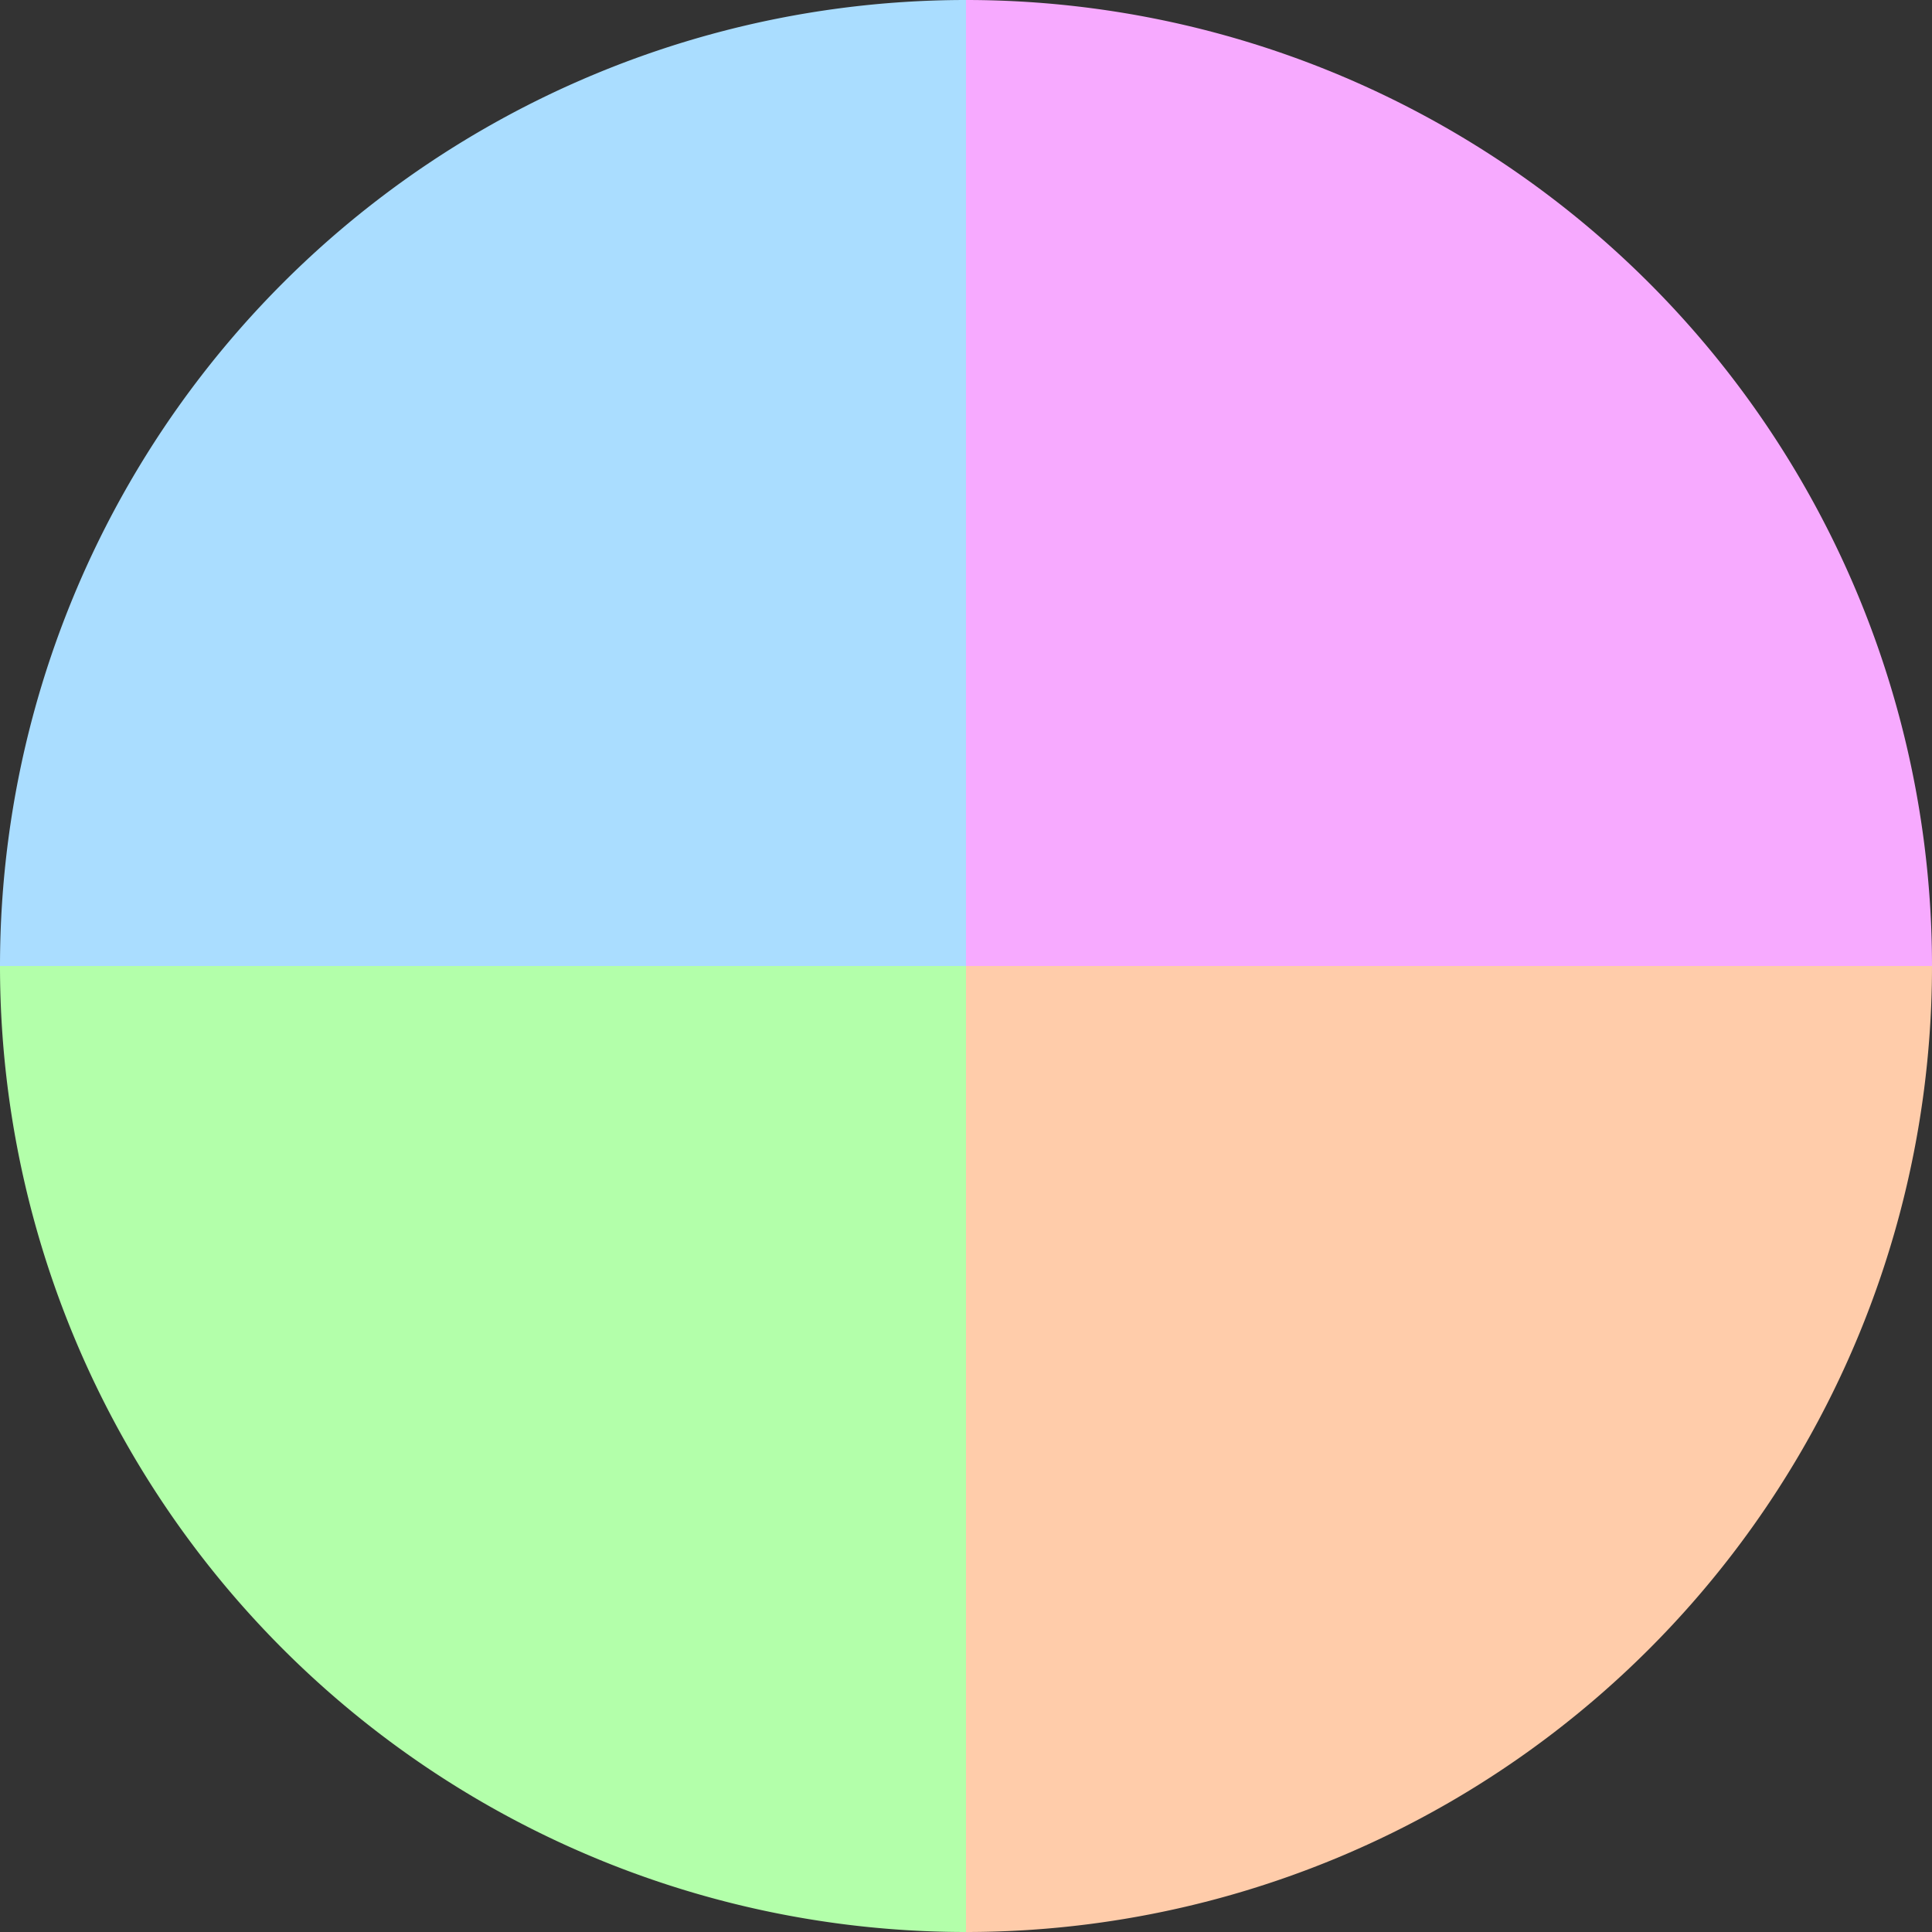
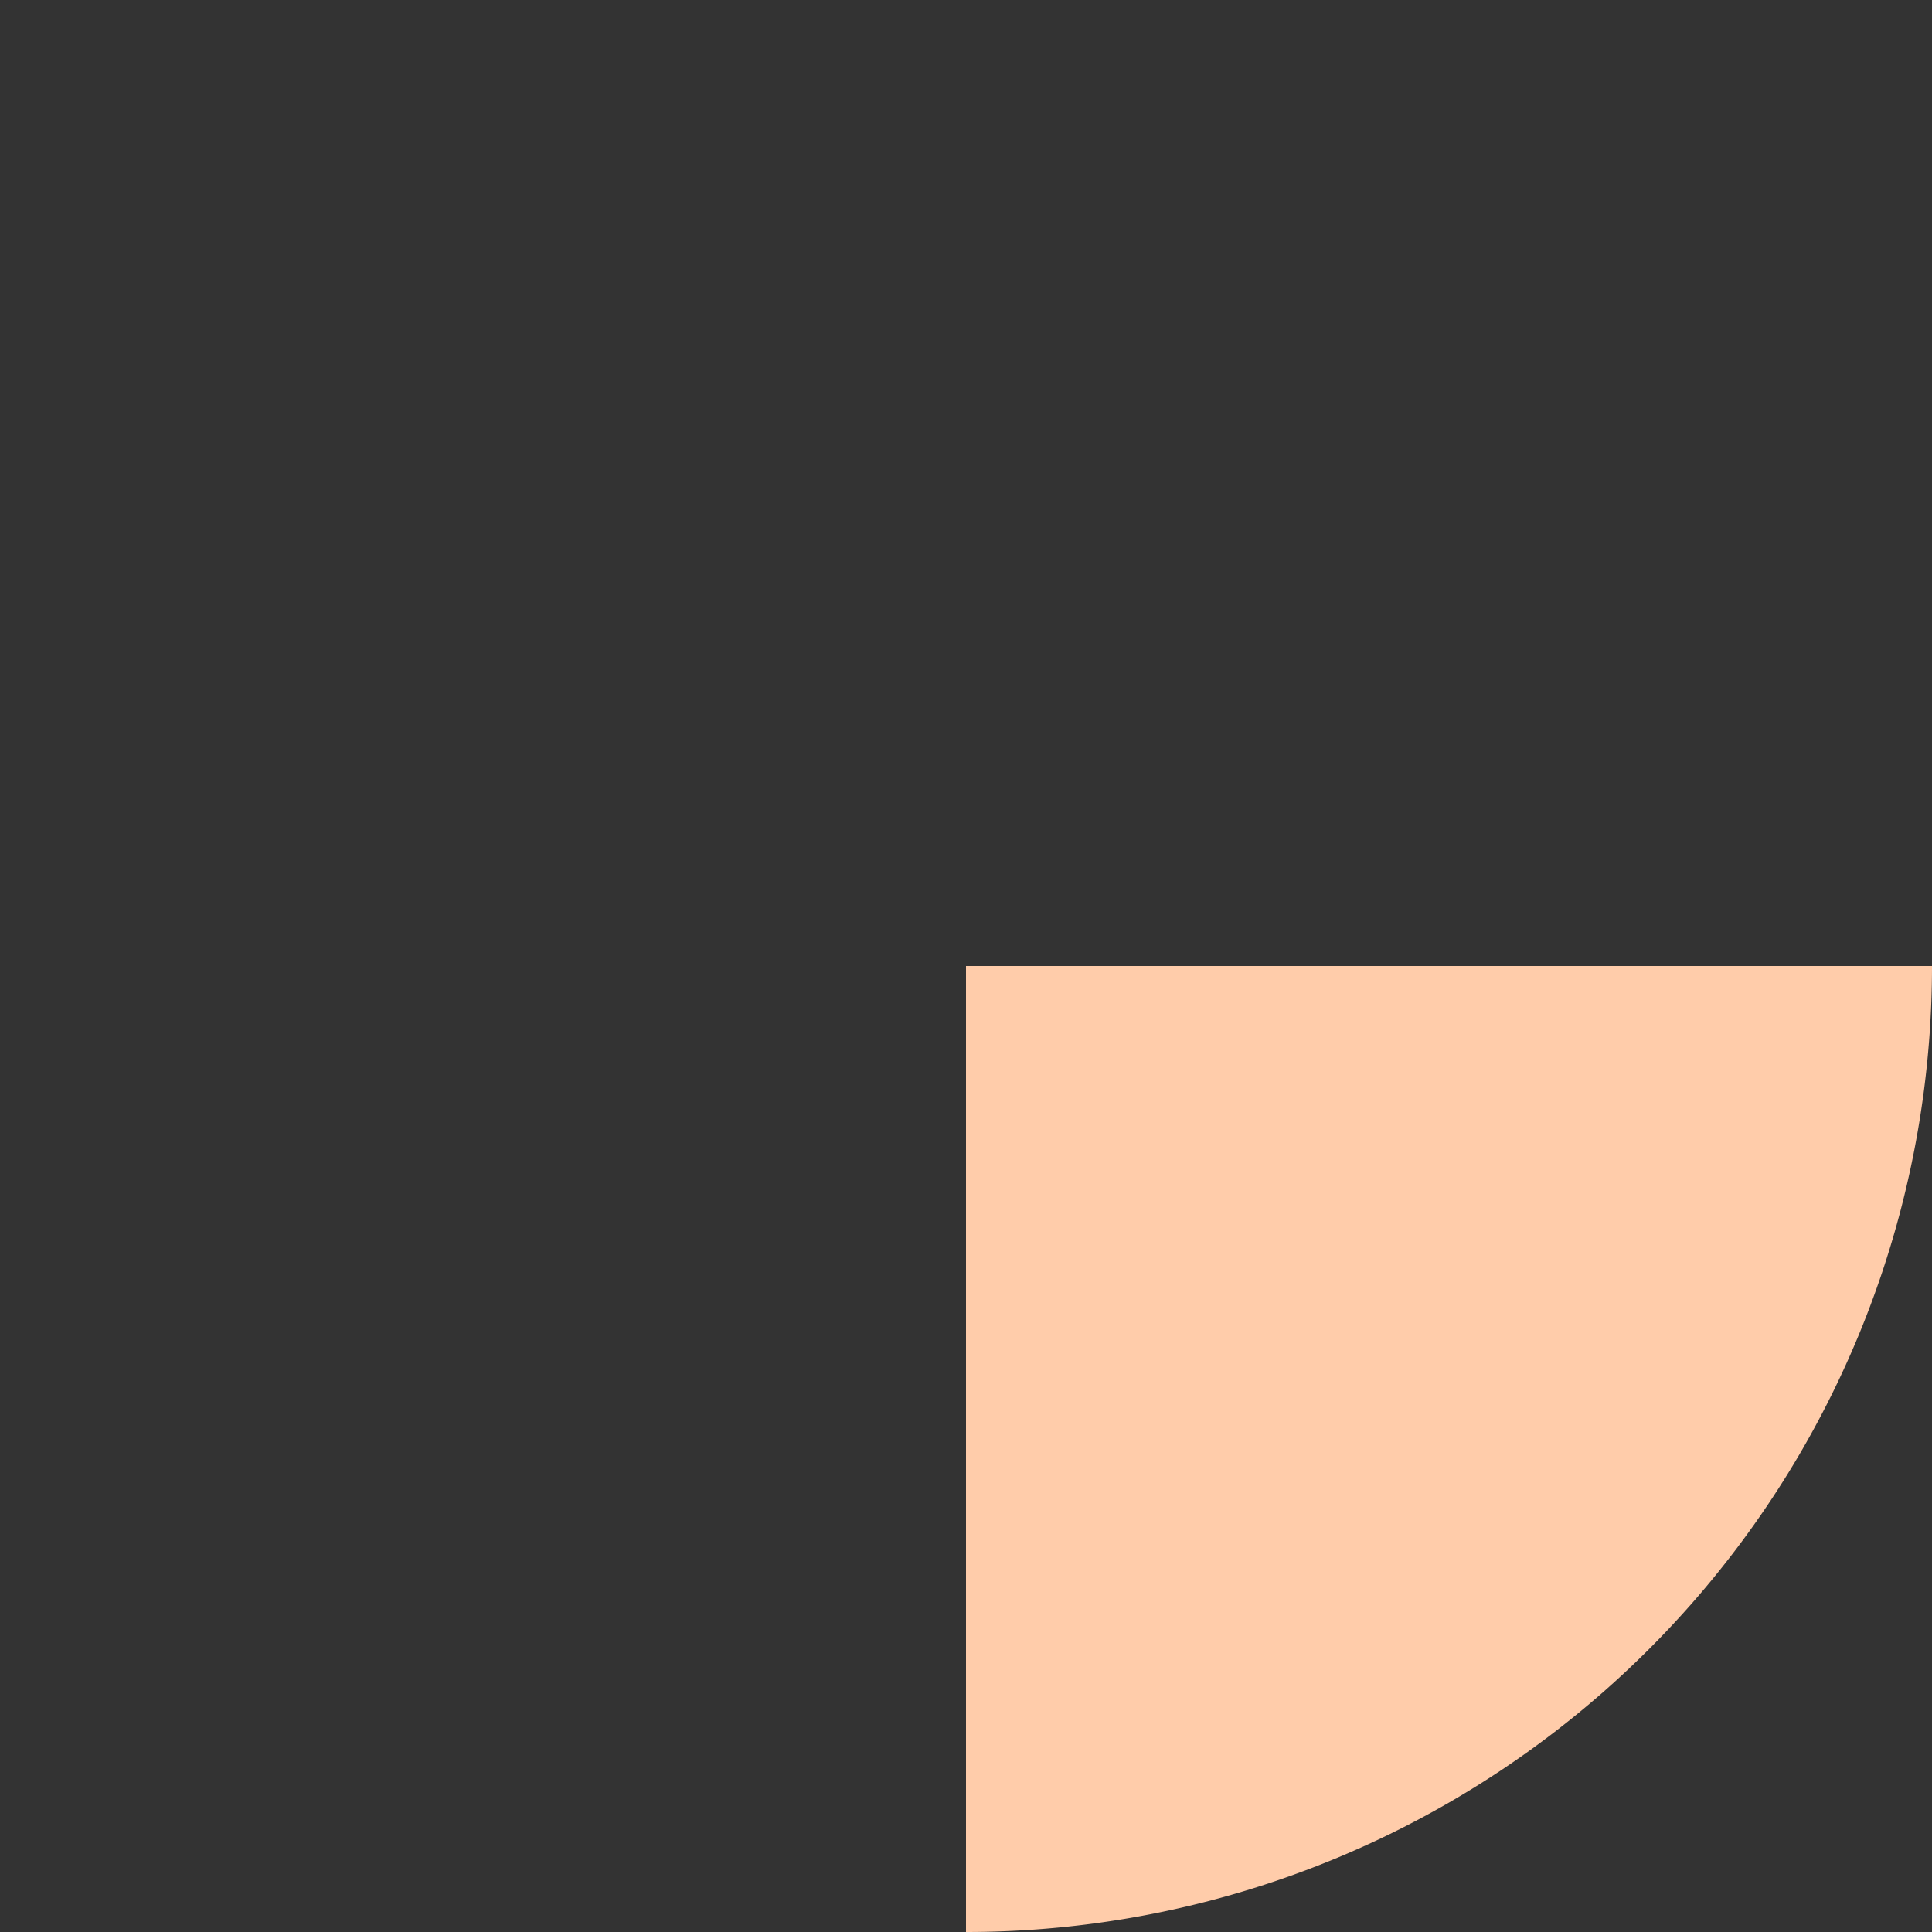
<svg xmlns="http://www.w3.org/2000/svg" width="500" height="500" viewBox="-1 -1 2 2">
  <rect x="-1" y="-1" width="2" height="2" fill="#333333" stroke="none" />
-   <path d="M 0 -1               A 1,1 0 0,1 1 0             L 0,0              z" fill="#f7aaff" />
+   <path d="M 0 -1               L 0,0              z" fill="#f7aaff" />
  <path d="M 1 0               A 1,1 0 0,1 0 1             L 0,0              z" fill="#ffccaa" />
-   <path d="M 0 1               A 1,1 0 0,1 -1 0             L 0,0              z" fill="#b3ffaa" />
-   <path d="M -1 0               A 1,1 0 0,1 -0 -1             L 0,0              z" fill="#aaddff" />
</svg>